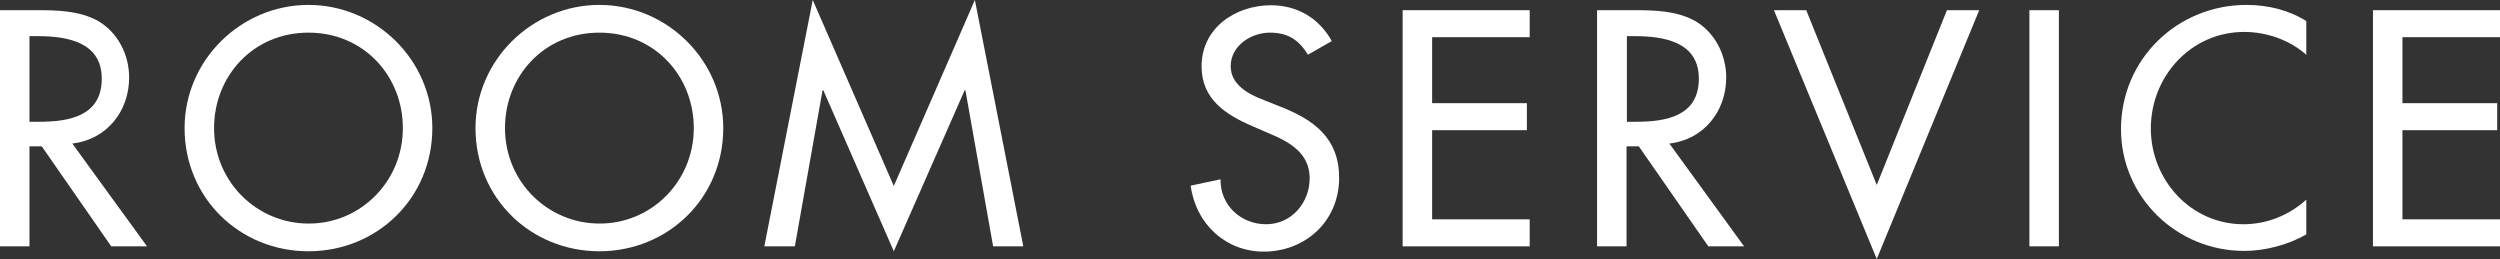
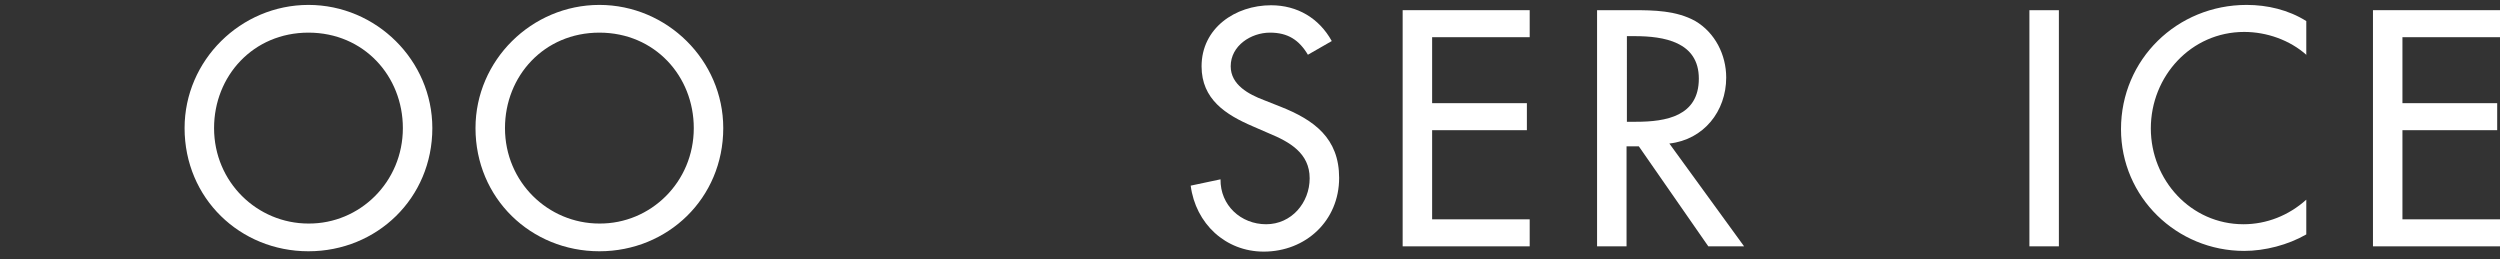
<svg xmlns="http://www.w3.org/2000/svg" version="1.1" id="レイヤー_1" x="0px" y="0px" viewBox="0 0 712.4 73.8" style="enable-background:new 0 0 712.4 73.8;" xml:space="preserve">
  <rect x="0" y="0" width="712.4" height="73.8" fill="#333333" stroke="none" />
  <style type="text/css">
	.st0{fill:#FFFFFF;}
</style>
  <g>
-     <path class="st0" d="M41.9,70.2H31.7L11.9,41.7H8.4v28.5H0V2.9h10.2c6,0,12.4,0.1,17.8,3.1c5.6,3.3,8.8,9.6,8.8,16.1   c0,9.6-6.4,17.7-16.2,18.8L41.9,70.2z M8.4,34.7h2.7c8.6,0,17.9-1.6,17.9-12.3c0-10.5-10-12.1-18.3-12.1H8.4V34.7z" />
    <path class="st0" d="M123.2,36.5c0,20-15.8,35.1-35.3,35.1c-19.5,0-35.3-15.1-35.3-35.1c0-19.3,16-35.1,35.3-35.1   C107.2,1.4,123.2,17.2,123.2,36.5z M114.8,36.5c0-14.8-11.1-27.2-26.9-27.2c-15.8,0-26.9,12.4-26.9,27.2   c0,15.4,12.3,27.2,26.9,27.2C102.5,63.8,114.8,51.9,114.8,36.5z" />
    <path class="st0" d="M206.1,36.5c0,20-15.8,35.1-35.3,35.1c-19.5,0-35.3-15.1-35.3-35.1c0-19.3,16-35.1,35.3-35.1   S206.1,17.2,206.1,36.5z M197.7,36.5c0-14.8-11.1-27.2-26.9-27.2c-15.8,0-26.9,12.4-26.9,27.2c0,15.4,12.3,27.2,26.9,27.2   C185.4,63.8,197.7,51.9,197.7,36.5z" />
-     <path class="st0" d="M234.6,25.7h-0.2l-7.9,44.5h-8.7L231.6,0l23.1,53l23.1-53l13.8,70.2H283l-7.9-44.5h-0.2l-20.2,45.9L234.6,25.7   z" />
    <path class="st0" d="M372.7,15.6c-2.5-4.2-5.7-6.3-10.8-6.3c-5.4,0-11.2,3.7-11.2,9.6c0,5.3,5.2,8,9.4,9.6l4.8,1.9   c9.6,3.8,16.7,9,16.7,20.3c0,12.2-9.5,21-21.5,21c-10.9,0-19.4-8-20.8-18.8l8.5-1.8c-0.1,7.4,5.8,12.8,13,12.8   c7.2,0,12.4-6.1,12.4-13.1c0-7.2-5.8-10.4-11.6-12.8l-4.6-2c-7.7-3.3-14.6-7.7-14.6-17.1c0-10.9,9.6-17.4,19.8-17.4   c7.5,0,13.7,3.7,17.3,10.2L372.7,15.6z" />
    <path class="st0" d="M399.7,2.9h36.2v7.7h-27.8v18.8h27v7.7h-27v25.4h27.8v7.7h-36.2V2.9z" />
    <path class="st0" d="M497,70.2h-10.2L467,41.7h-3.5v28.5h-8.4V2.9h10.2c6,0,12.4,0.1,17.8,3.1c5.6,3.3,8.8,9.6,8.8,16.1   c0,9.6-6.4,17.7-16.2,18.8L497,70.2z M463.5,34.7h2.7c8.6,0,17.9-1.6,17.9-12.3c0-10.5-10-12.1-18.3-12.1h-2.2V34.7z" />
-     <path class="st0" d="M534.8,52.7l20-49.8h9.2l-29.2,70.9L505.5,2.9h9.2L534.8,52.7z" />
    <path class="st0" d="M586.7,70.2h-8.4V2.9h8.4V70.2z" />
    <path class="st0" d="M657.3,15.7c-4.8-4.3-11.4-6.6-17.8-6.6c-15.1,0-26.6,12.6-26.6,27.5c0,14.7,11.4,27.3,26.4,27.3   c6.6,0,12.9-2.5,17.9-7v9.9c-5.2,3-11.8,4.7-17.7,4.7c-19.2,0-35.1-15.3-35.1-34.7c0-19.9,16-35.4,35.8-35.4c5.9,0,11.9,1.4,17,4.6   V15.7z" />
    <path class="st0" d="M676.2,2.9h36.2v7.7h-27.8v18.8h27v7.7h-27v25.4h27.8v7.7h-36.2V2.9z" />
  </g>
</svg>